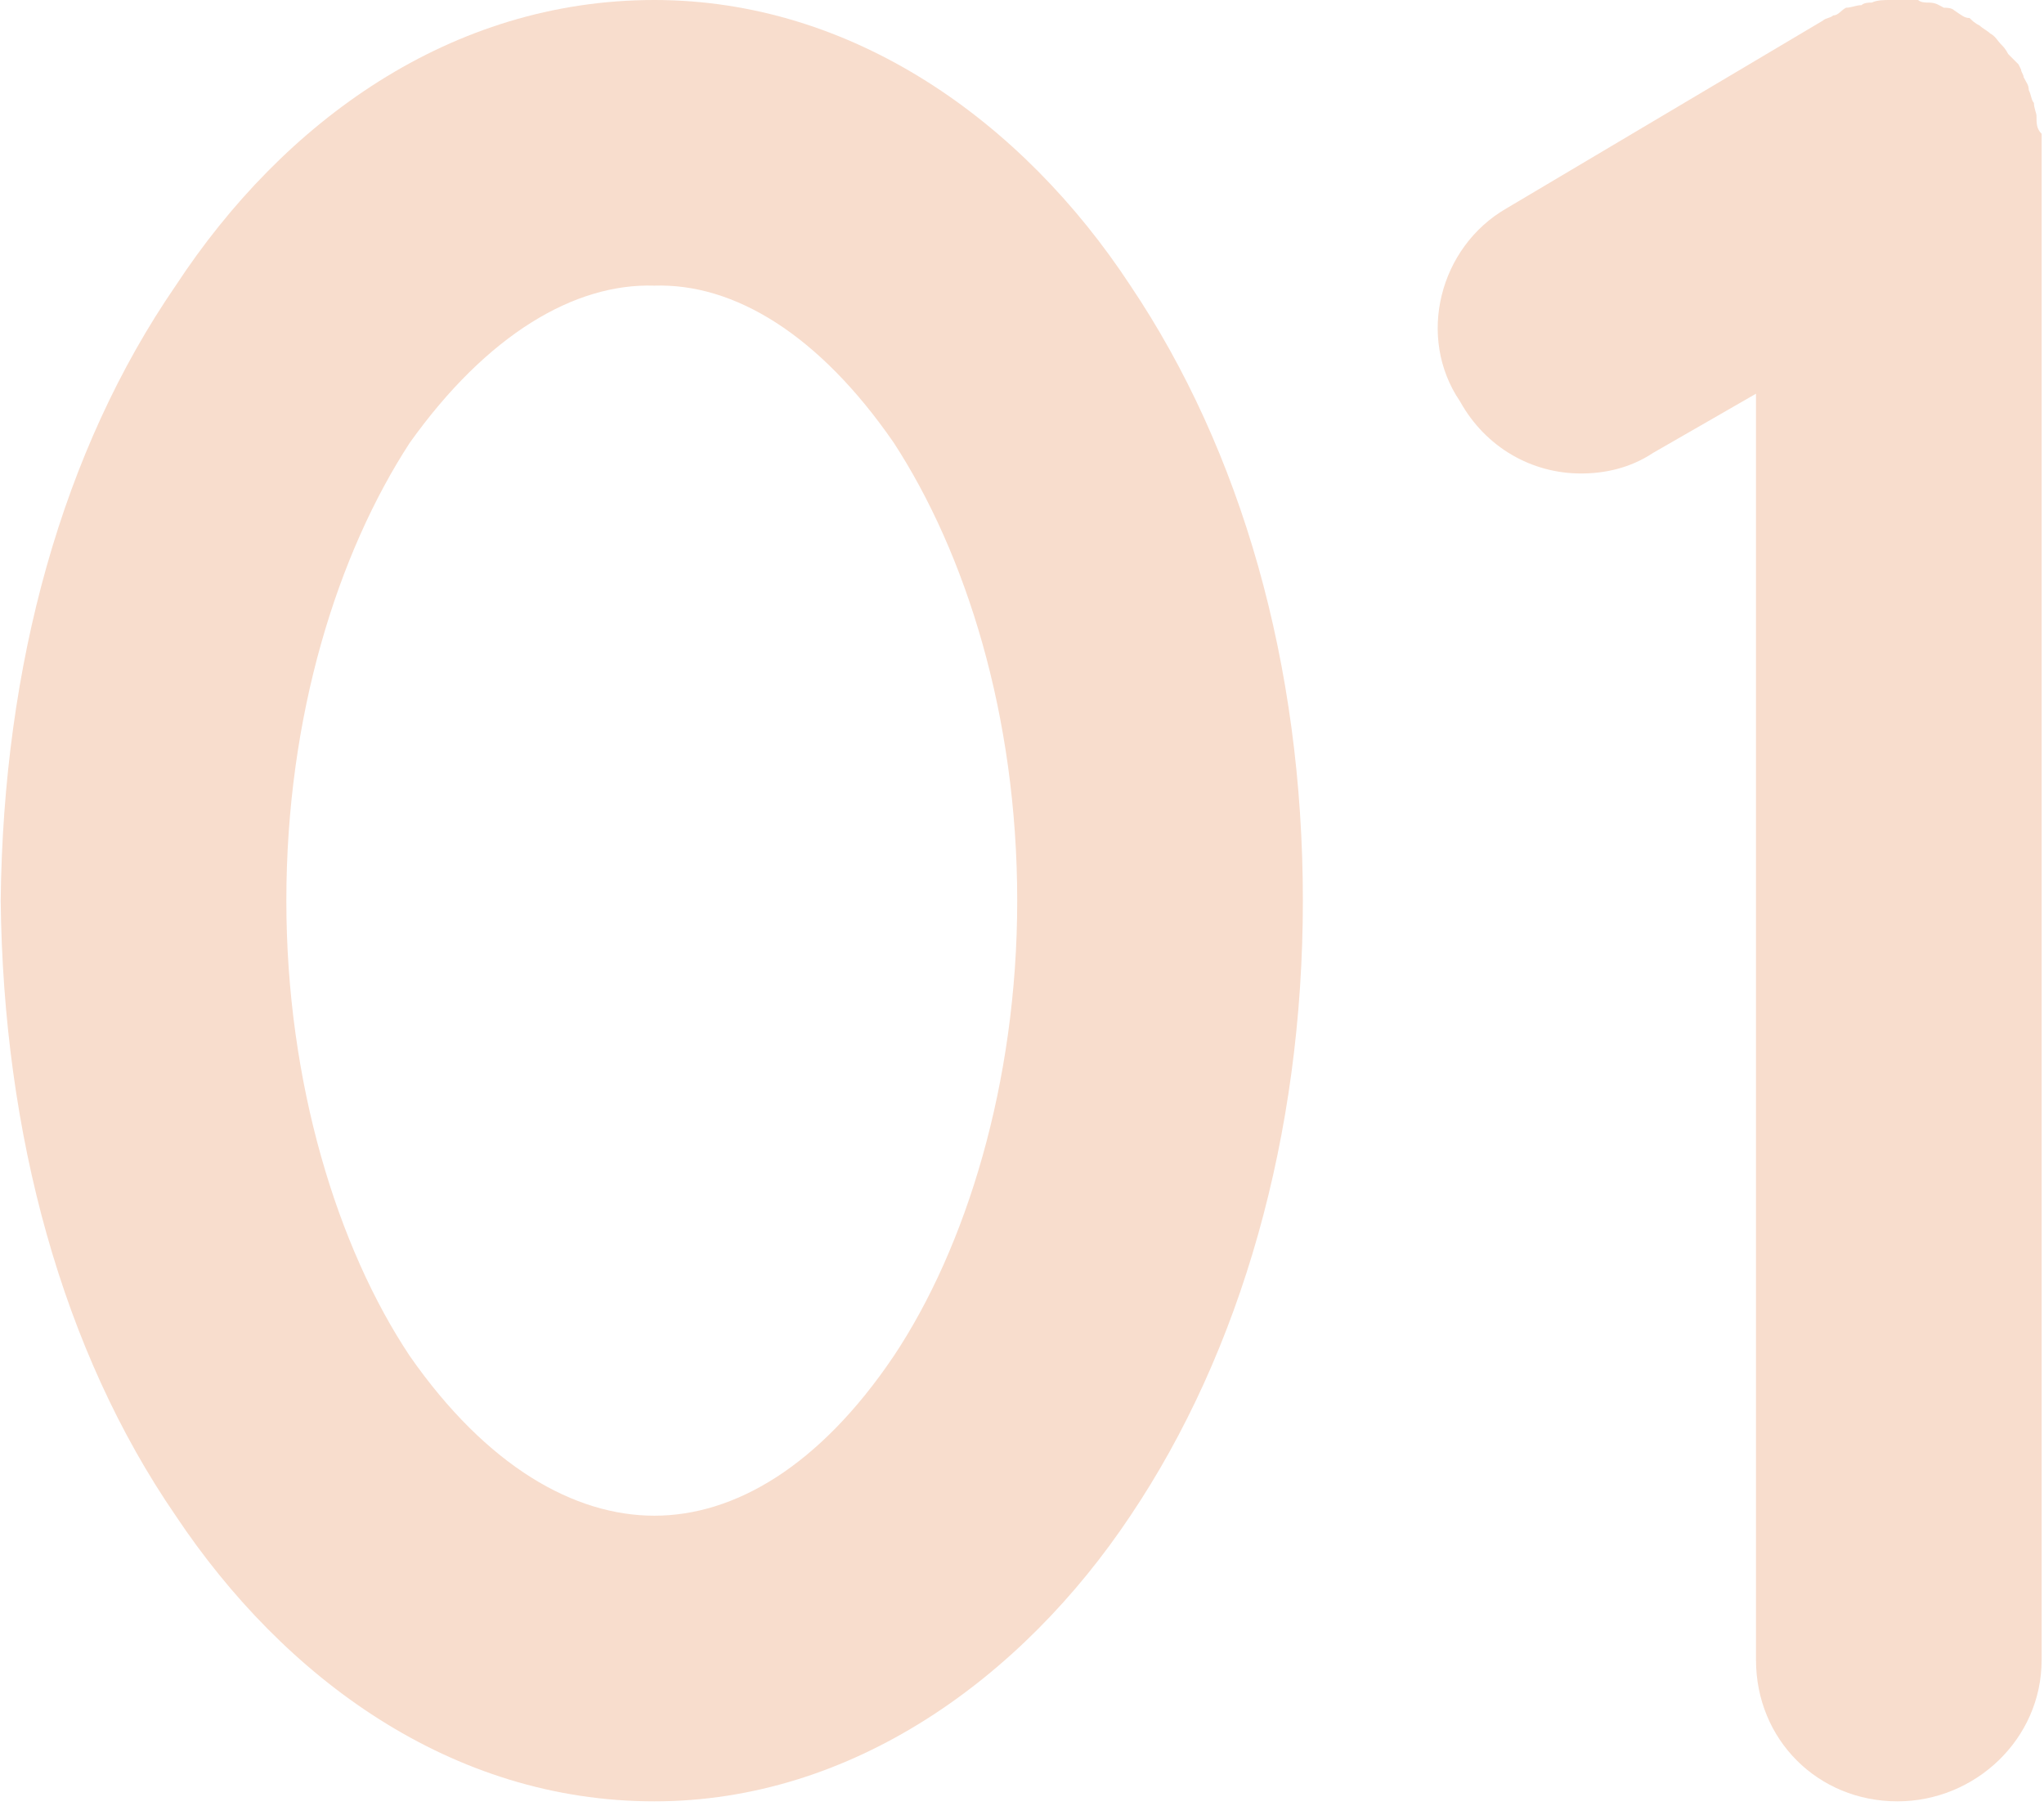
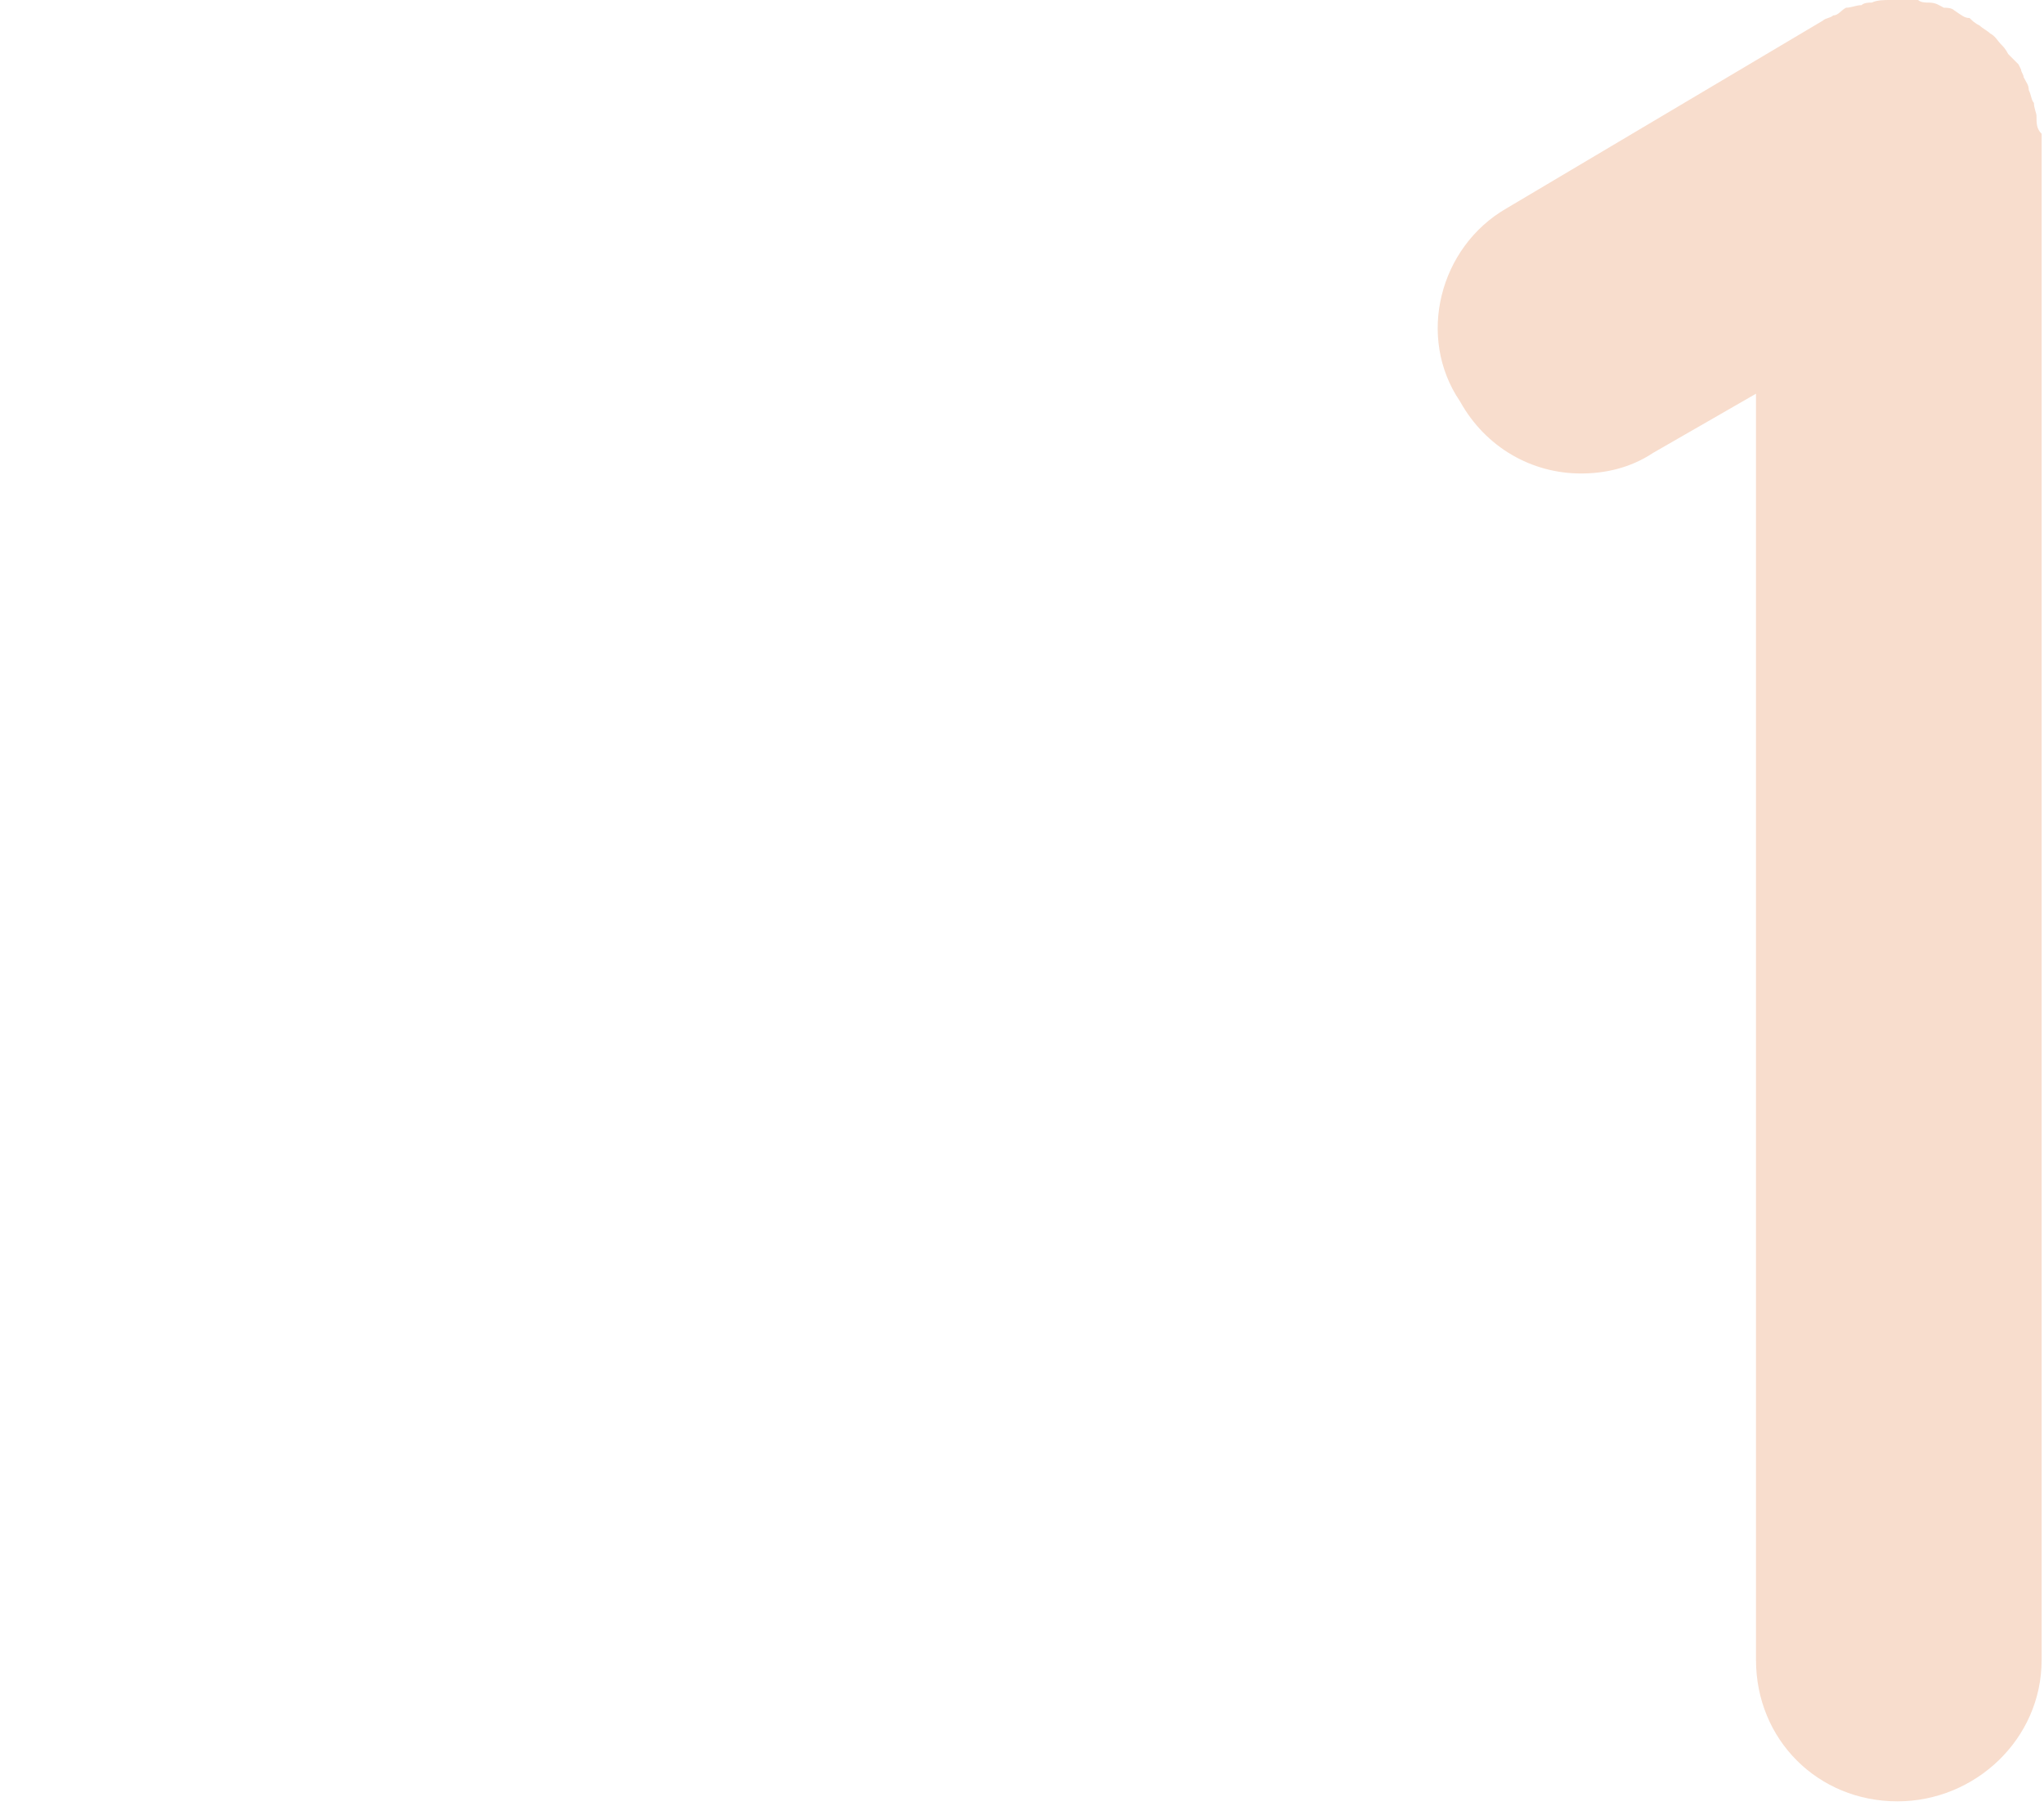
<svg xmlns="http://www.w3.org/2000/svg" width="327" height="289" viewBox="0 0 327 289" fill="none">
-   <path d="M28.107 242.493C9.992 216.144 0.523 181.561 0.111 144.096C0.523 106.219 9.992 72.048 28.107 45.699C45.399 19.35 72.159 0 104.684 0C136.385 0 163.557 19.35 180.849 45.699C198.552 72.048 208.433 106.219 208.433 144.096C208.433 181.561 198.552 216.144 180.849 242.493C163.557 268.43 136.385 288.192 104.684 288.192C72.159 288.192 45.399 268.43 28.107 242.493ZM142.972 216.967C154.5 199.676 162.734 173.327 162.734 144.096C162.734 114.453 154.5 88.516 142.972 70.813C131.033 53.521 117.446 45.287 104.684 45.699C91.921 45.287 77.923 53.521 65.572 70.813C54.044 88.516 45.81 114.453 45.81 144.096C45.81 173.327 54.044 199.676 65.572 216.967C77.923 234.67 91.921 242.493 104.684 242.493C117.446 242.493 131.033 234.67 142.972 216.967Z" fill="#F8DDCD" />
  <path d="M326.623 21.409C326.623 21.82 326.623 22.232 326.623 22.644V265.548C326.623 278.311 315.919 288.192 303.568 288.192C290.805 288.192 280.924 278.311 280.924 265.548V62.99L264.456 72.46C260.751 74.93 256.634 75.753 252.929 75.753C245.106 75.753 237.696 71.636 233.579 64.225C226.58 53.933 230.285 39.523 240.989 33.348L291.629 3.294C292.04 2.882 292.864 2.882 293.275 2.47C294.099 2.47 294.511 1.647 295.334 1.235C296.157 1.235 296.981 0.823 297.804 0.823C298.216 0.412 299.039 0.412 299.451 0.412C300.274 0 301.51 0 302.333 0C302.745 0 303.156 0 303.568 0H303.98C305.215 0 306.038 0 306.862 0C307.273 0.412 308.097 0.412 308.508 0.412C309.744 0.412 310.155 0.823 310.979 1.235C311.39 1.235 312.214 1.235 312.625 1.647C313.861 2.47 314.272 2.882 315.096 2.882C315.507 3.294 315.919 3.705 316.742 4.117C317.154 4.529 317.978 4.94 318.389 5.352C319.213 5.764 319.624 6.587 320.036 6.999C320.448 7.411 320.86 7.822 321.271 8.646C321.683 9.057 322.506 9.881 322.918 10.293L323.33 11.116C323.33 11.528 323.741 11.939 323.741 12.351C324.153 13.175 324.565 13.586 324.565 14.41C324.977 15.233 324.977 16.056 325.388 16.468C325.388 17.291 325.8 18.115 325.8 18.527C325.8 19.762 325.8 20.585 326.623 21.409Z" fill="#F8DDCD" />
</svg>